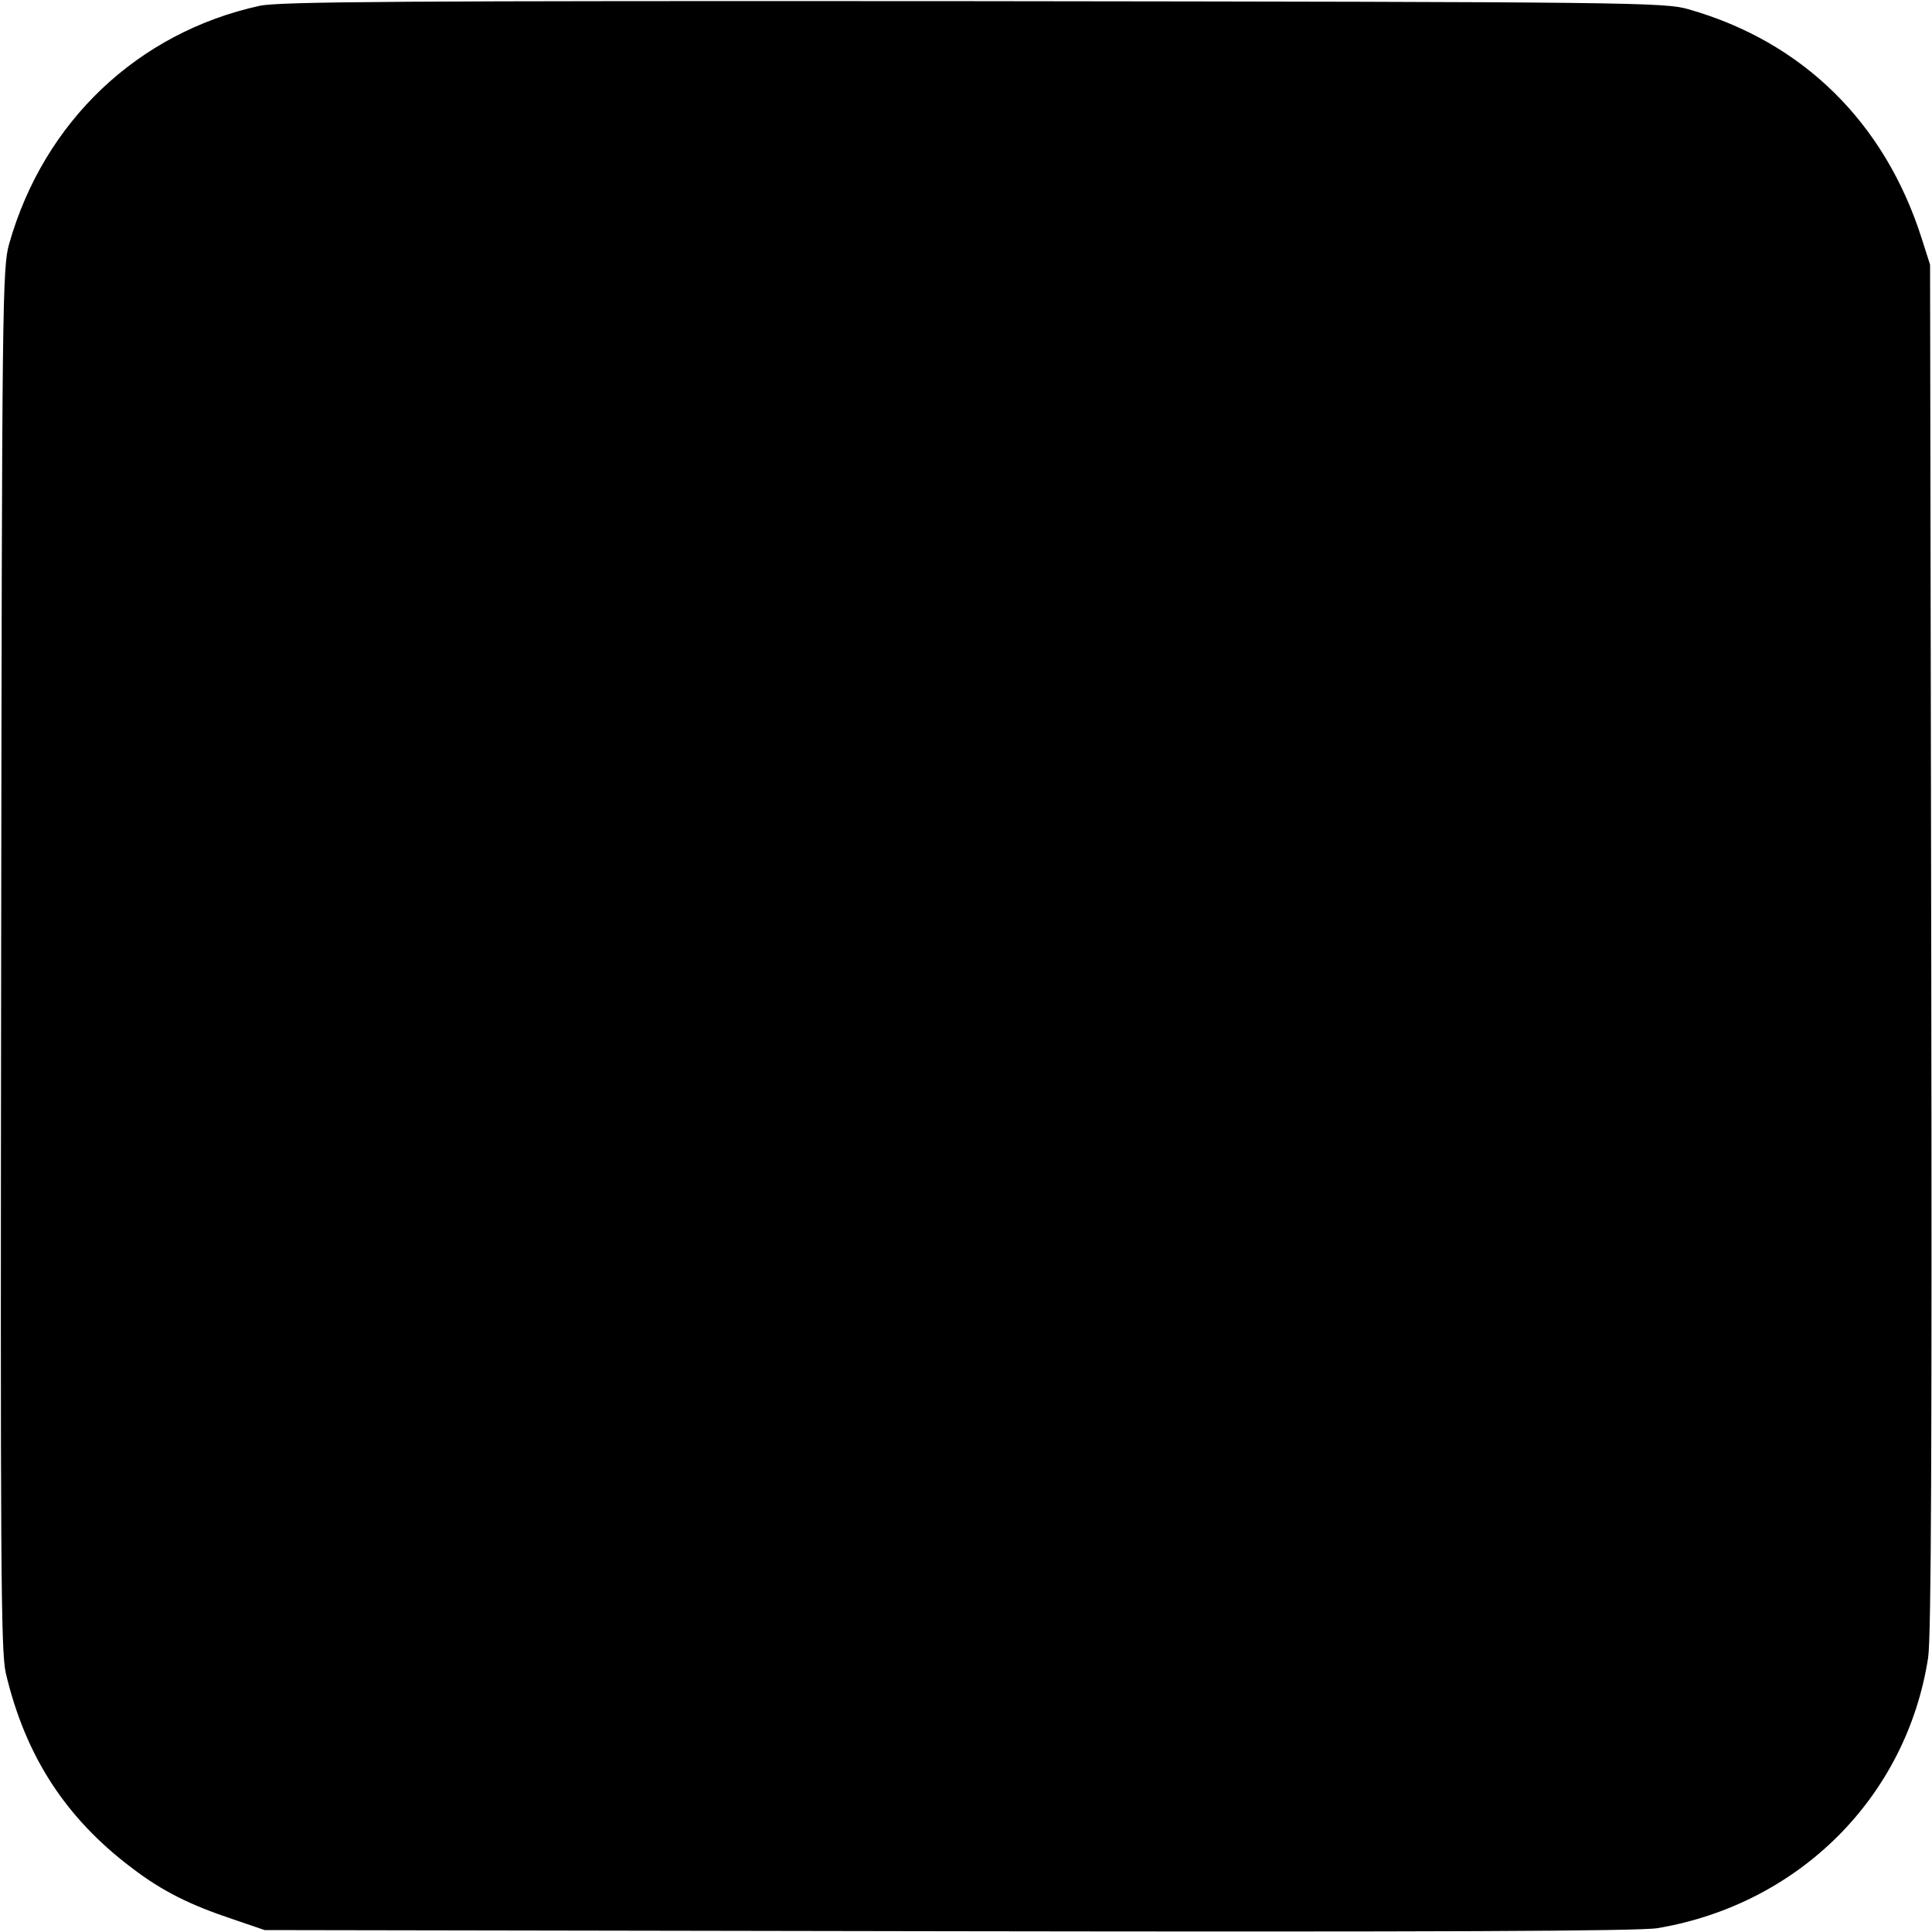
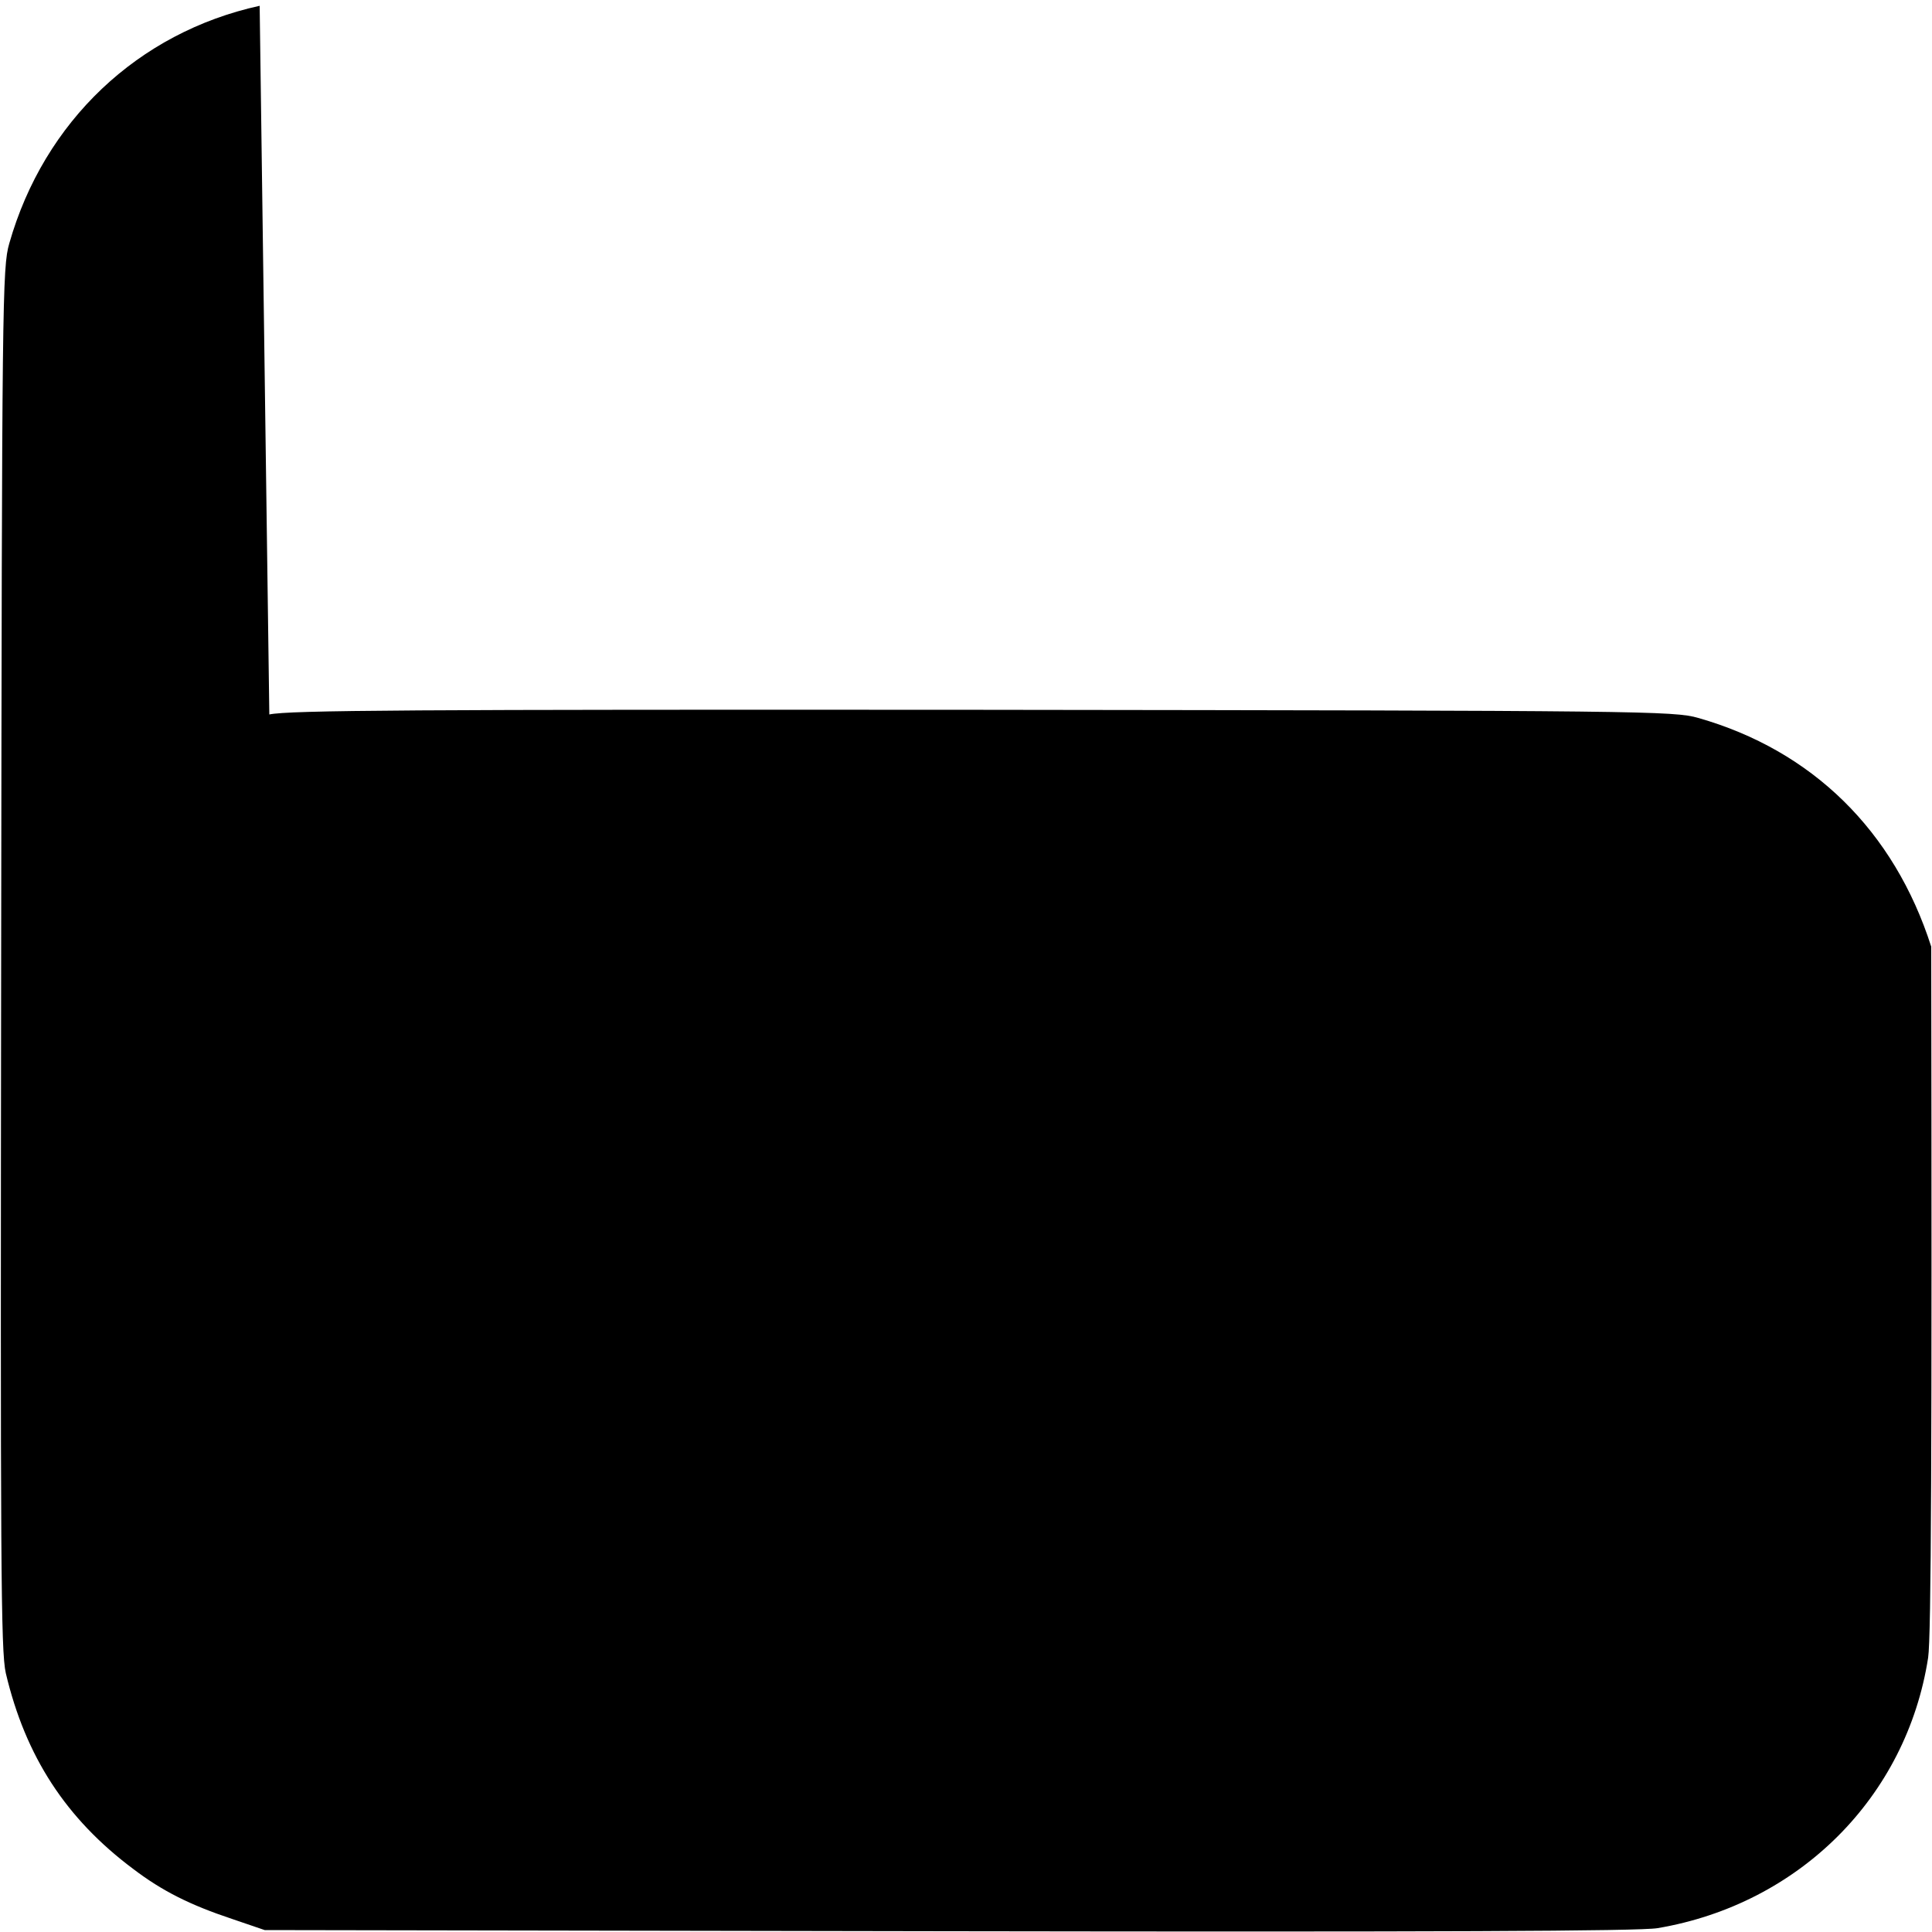
<svg xmlns="http://www.w3.org/2000/svg" version="1.0" width="500pt" height="500pt" viewBox="0 0 500 500" preserveAspectRatio="xMidYMid meet">
  <g transform="translate(0,500) scale(0.1,-0.1)" fill="#000000" stroke="none">
-     <path d="M672 4985 c-315 -69 -558 -299 -648 -615 -18 -62 -19 -143 -21 -1850 -2 -1568 -1 -1793 12 -1850 51 -216 156 -377 330 -507 75 -57 147 -93 255 -129 l85 -29 1770 -3 c1249 -2 1789 0 1835 8 366 62 644 339 700 700 8 55 10 536 8 1840 l-3 1765 -22 69 c-96 300 -308 508 -603 592 -62 18 -143 19 -1850 21 -1481 1 -1796 -1 -1848 -12z" />
+     <path d="M672 4985 c-315 -69 -558 -299 -648 -615 -18 -62 -19 -143 -21 -1850 -2 -1568 -1 -1793 12 -1850 51 -216 156 -377 330 -507 75 -57 147 -93 255 -129 l85 -29 1770 -3 c1249 -2 1789 0 1835 8 366 62 644 339 700 700 8 55 10 536 8 1840 c-96 300 -308 508 -603 592 -62 18 -143 19 -1850 21 -1481 1 -1796 -1 -1848 -12z" />
  </g>
</svg>